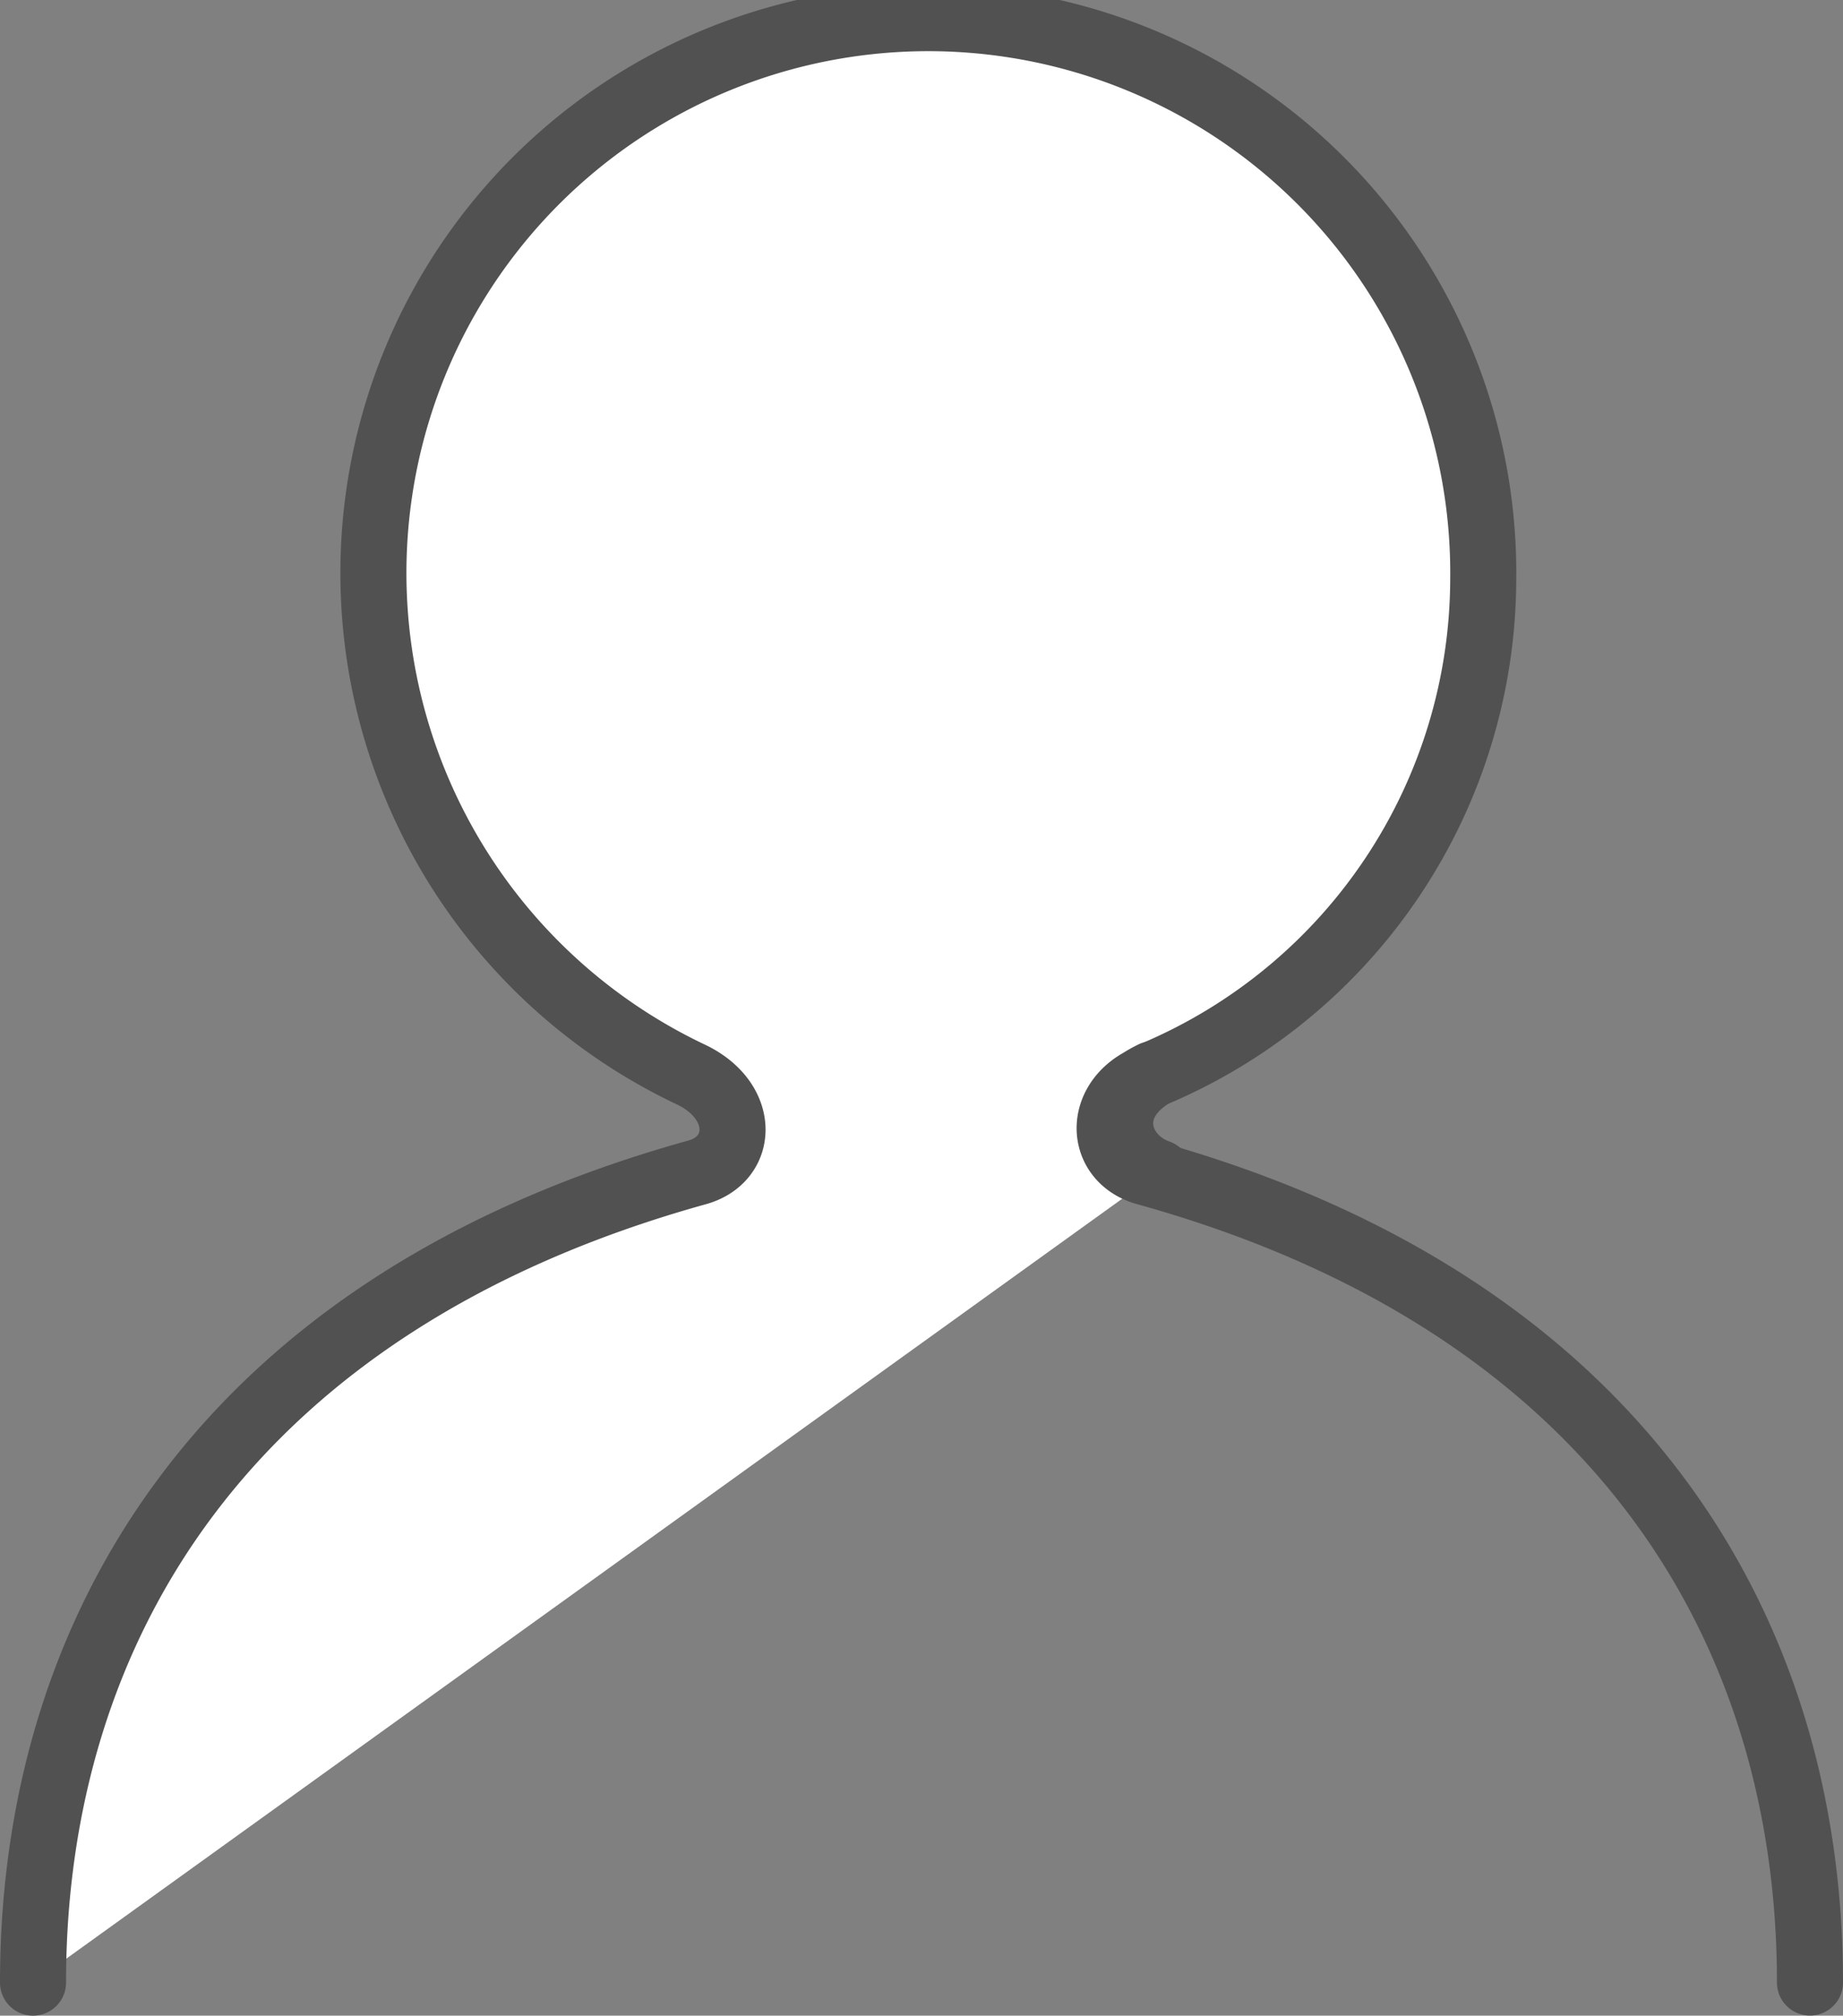
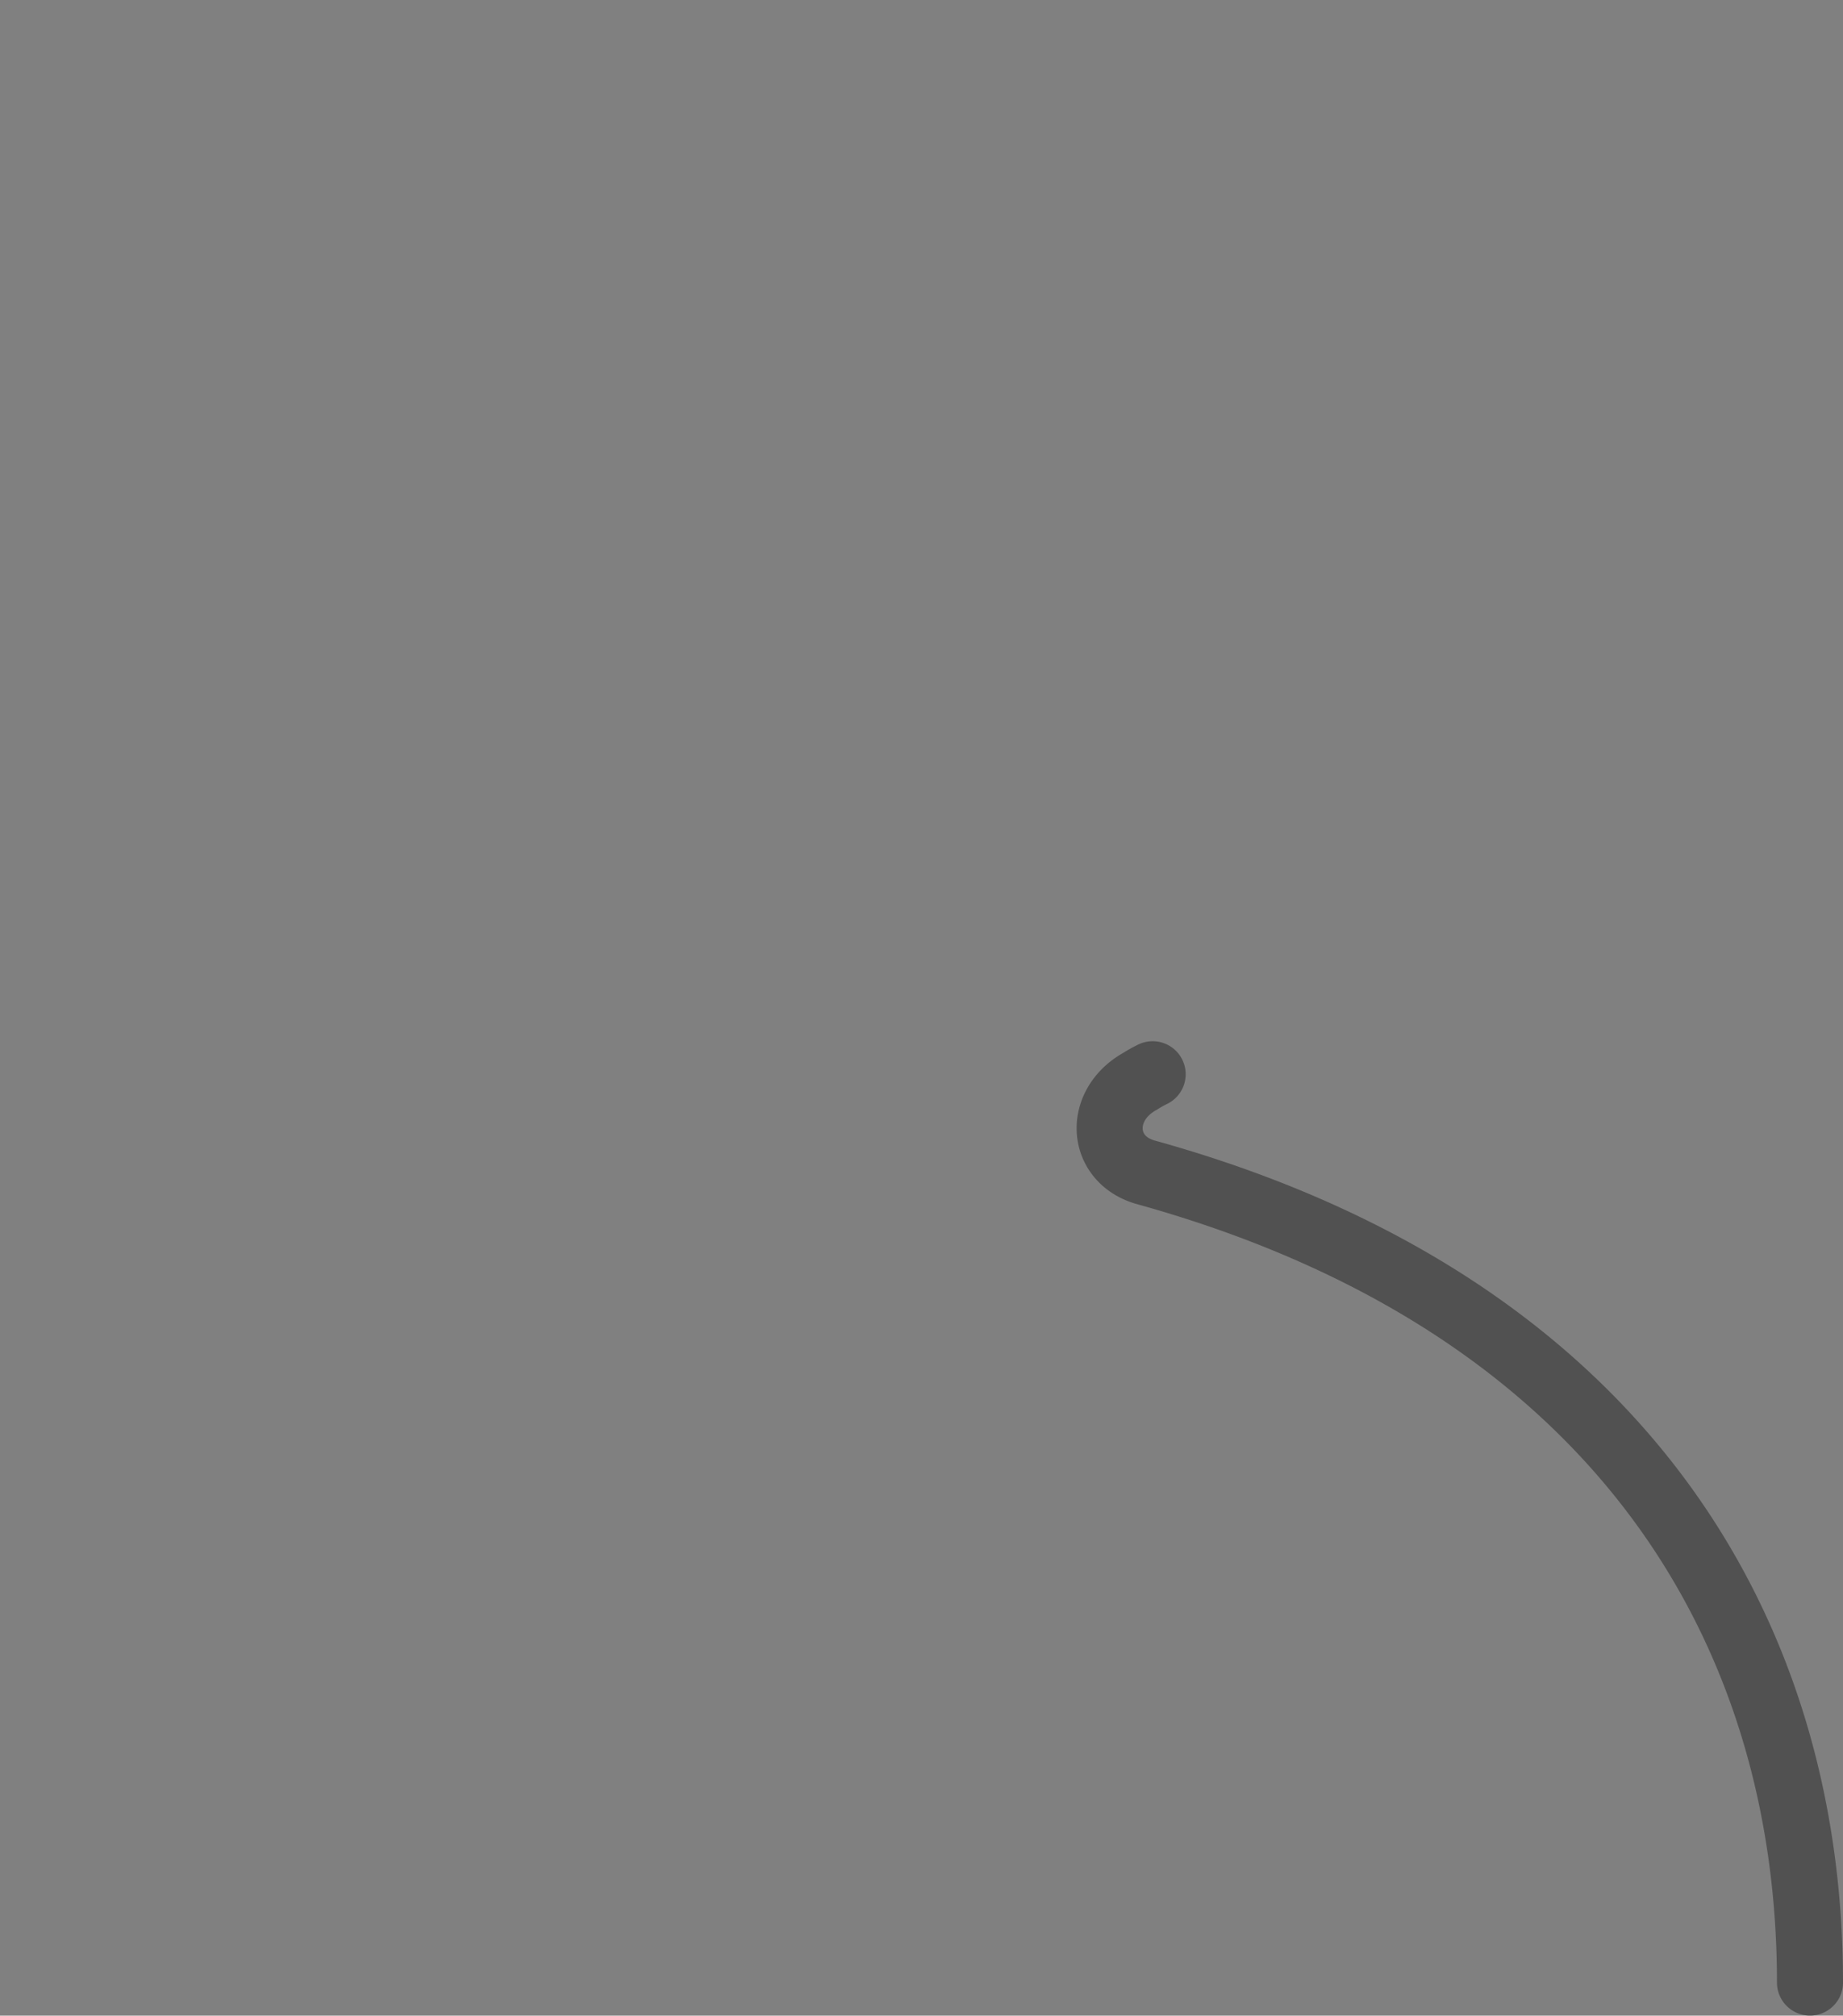
<svg xmlns="http://www.w3.org/2000/svg" width="83.713" height="91.566" viewBox="0 0 83.713 91.566">
  <rect x="0" y="0" width="83.713" height="91.566" fill="#808080" stroke="none" />
  <g id="그룹_2805" data-name="그룹 2805" transform="translate(-653.658 -1283.174)">
    <g id="그룹_2802" data-name="그룹 2802" transform="translate(256.158 1034.674)">
-       <path id="패스_377" data-name="패스 377" d="M450.119,301.771c-1.884-.664-2.622-3.06-.229-4.47a24.461,24.461,0,0,0,14.981-22.44,25.206,25.206,0,1,0-36.014,22.44c2.554,1.2,2.467,3.891.263,4.47C407.838,307.7,399,322.382,399,338.566" transform="translate(0 0)" fill="#fff" stroke="#515151" stroke-linecap="round" stroke-miterlimit="10" stroke-width="3" />
-     </g>
+       </g>
    <g id="그룹_2804" data-name="그룹 2804" transform="translate(670 1284.674)">
      <path id="패스_377-2" data-name="패스 377" d="M435.014,297.3a5.924,5.924,0,0,0-.578.324c-1.965,1.1-1.794,3.591.314,4.145,21.283,5.924,30.121,20.611,30.121,36.794" transform="translate(-399 -250)" fill="none" stroke="#515151" stroke-linecap="round" stroke-miterlimit="10" stroke-width="3" />
    </g>
  </g>
</svg>